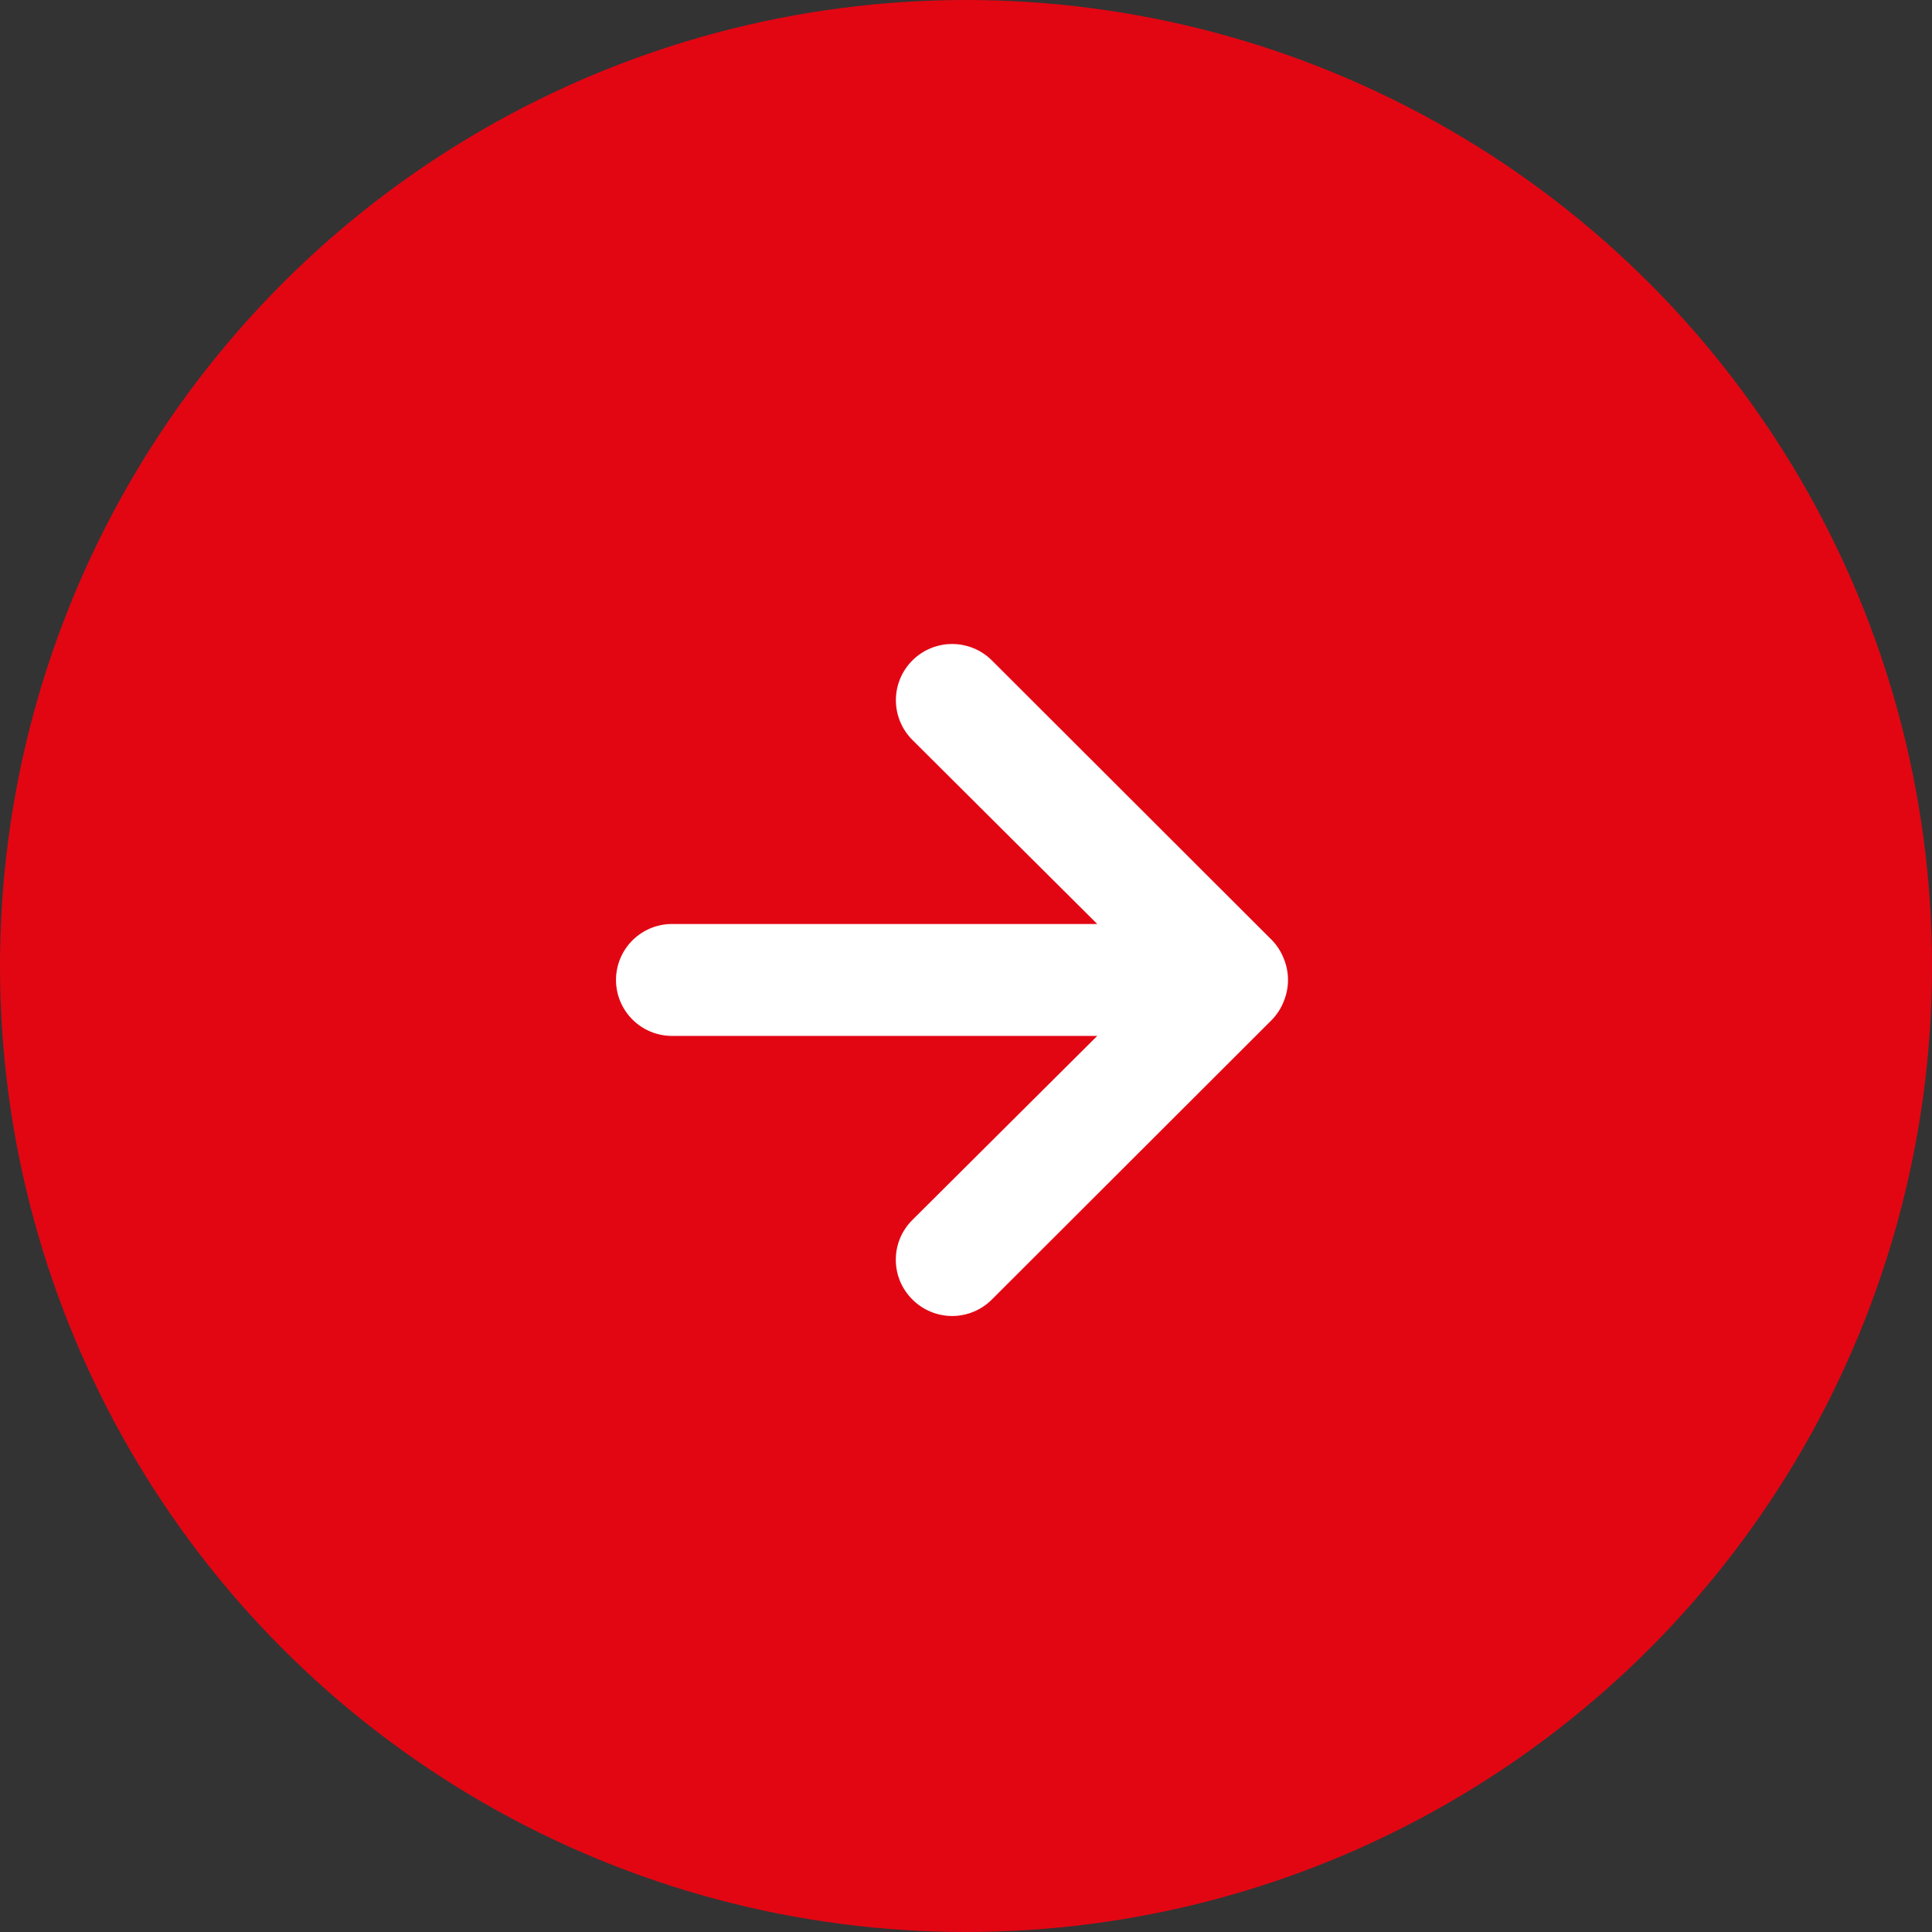
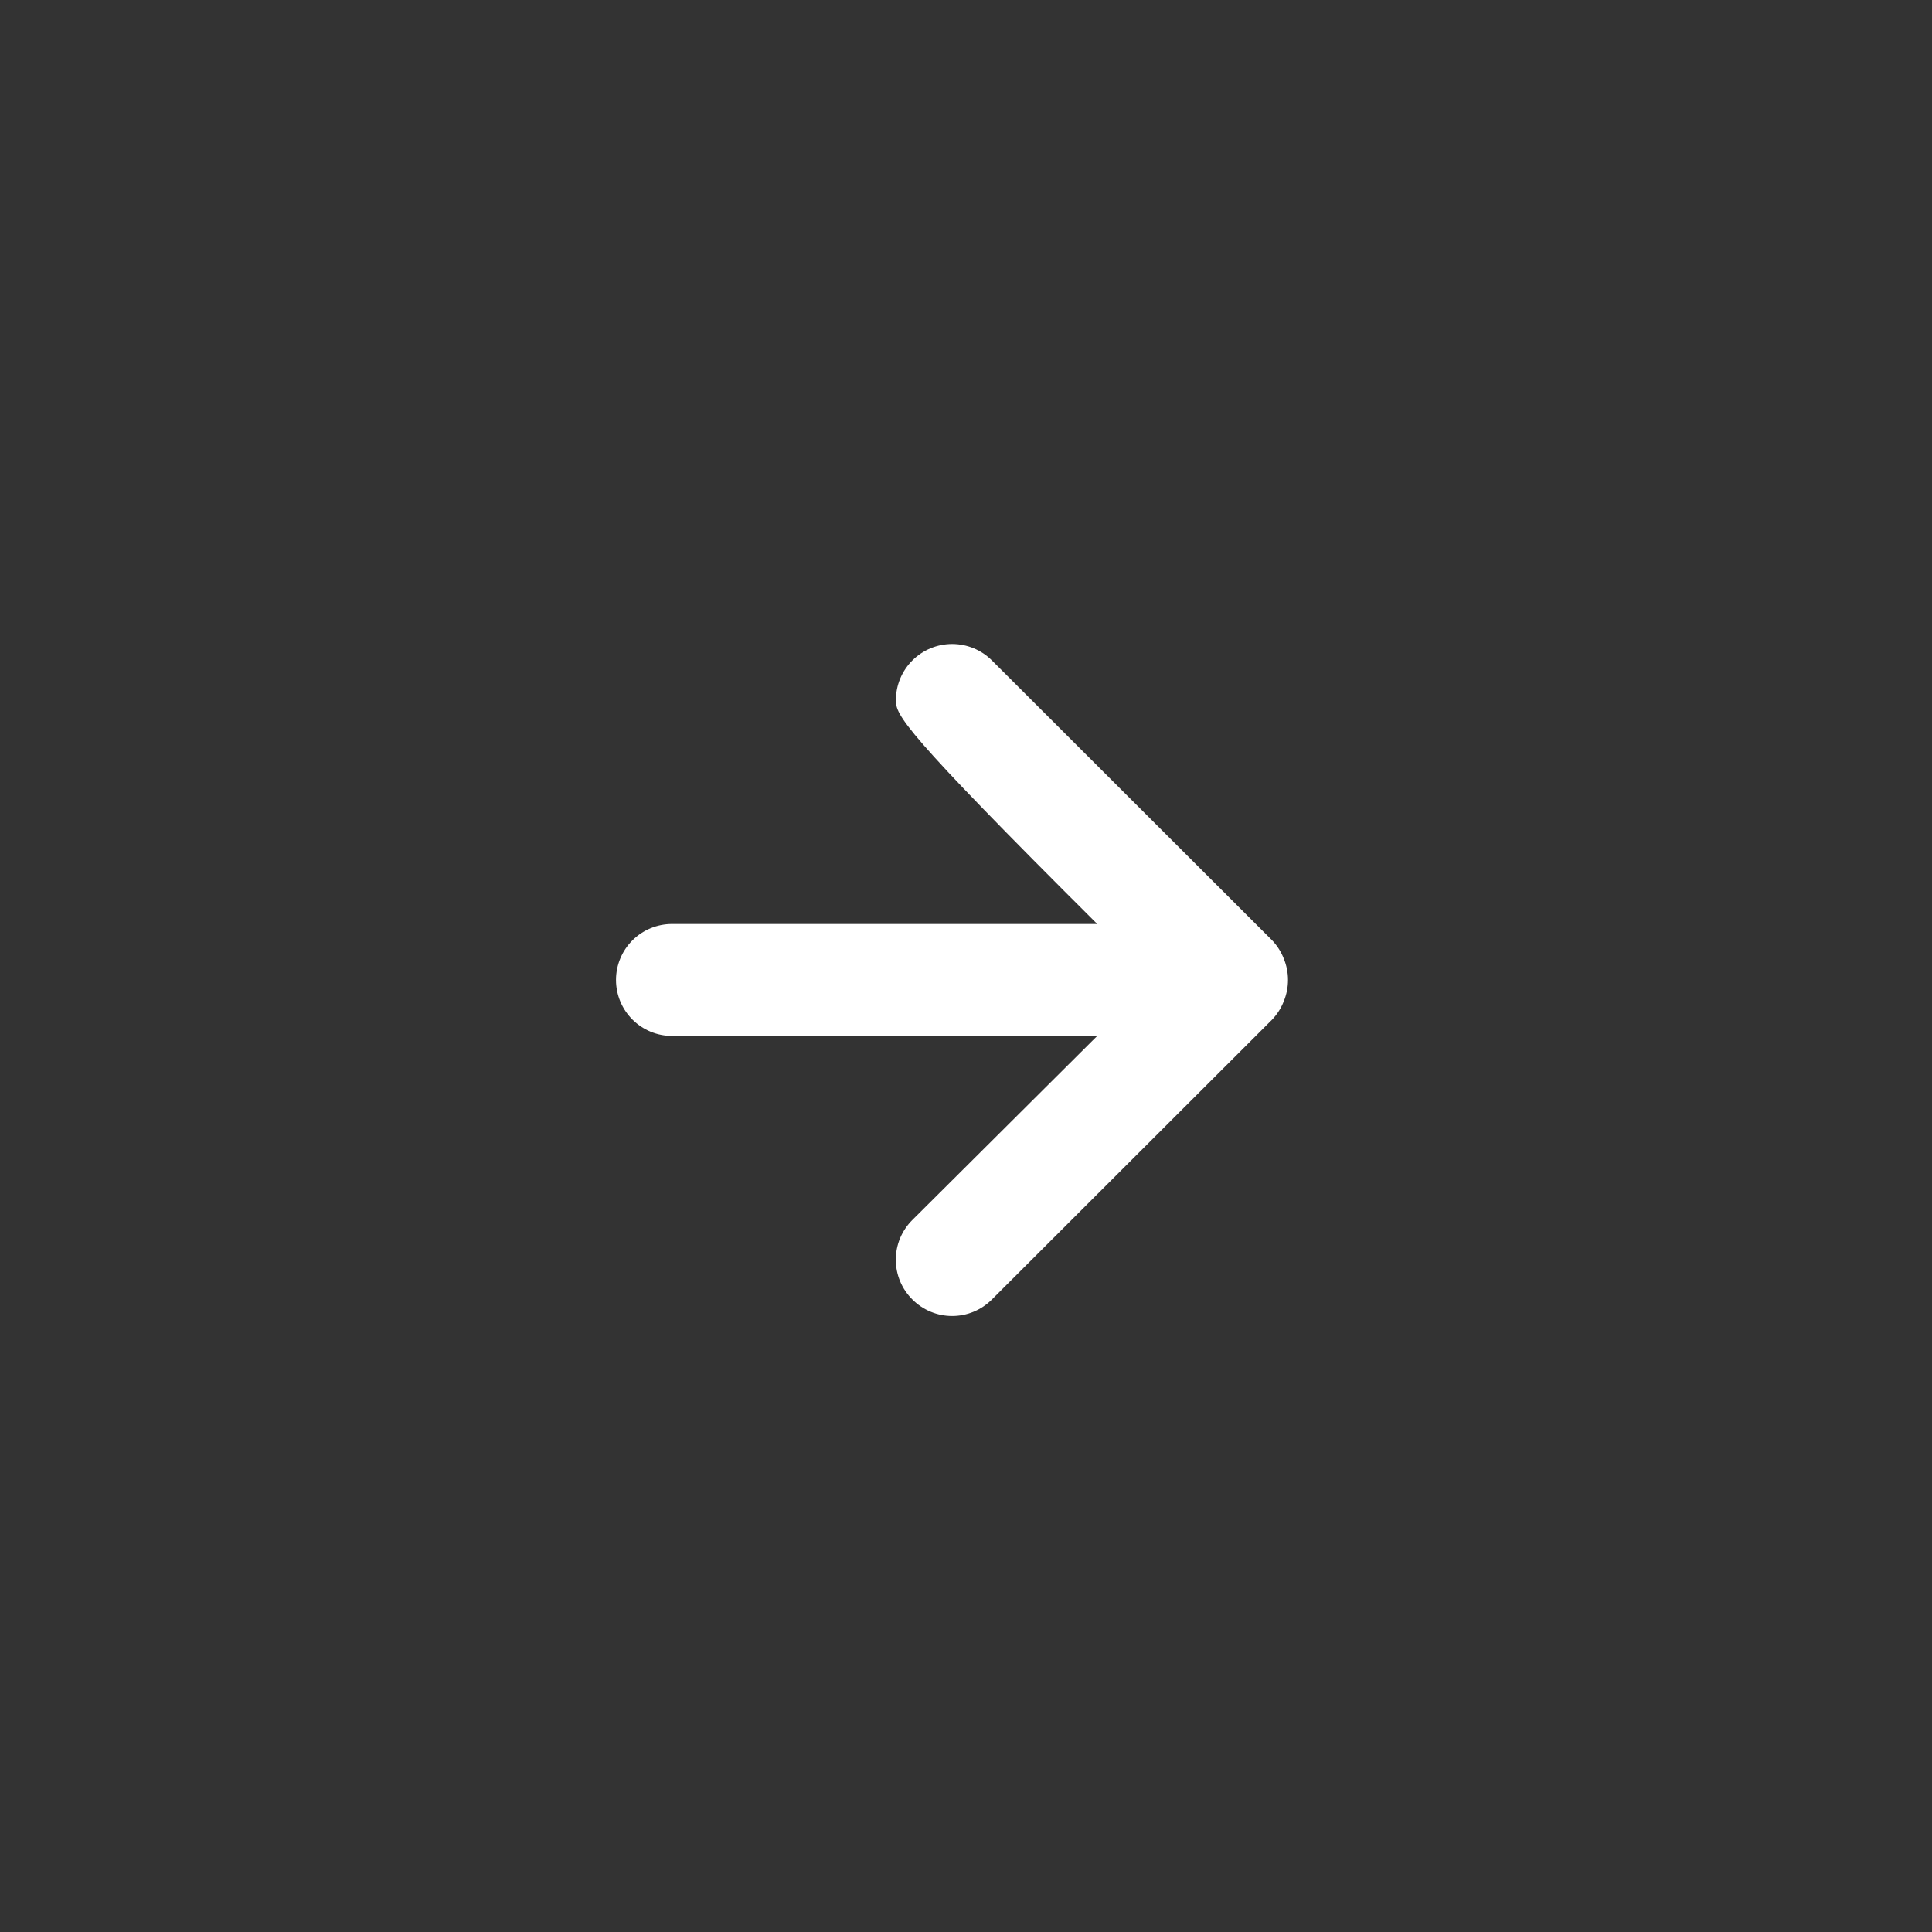
<svg xmlns="http://www.w3.org/2000/svg" width="69" height="69" viewBox="0 0 69 69" fill="none">
  <rect x="0" y="0" width="69" height="69" fill="#333333" stroke="none" />
-   <circle cx="34.5" cy="34.5" r="34.5" fill="#E20613" />
-   <path d="M24.001 33H39.187L32.584 26.425C32.208 26.049 31.996 25.539 31.996 25.006C31.996 24.474 32.208 23.964 32.584 23.588C32.961 23.211 33.472 23 34.005 23C34.538 23 35.049 23.211 35.426 23.588L45.43 33.58C45.612 33.77 45.755 33.994 45.85 34.239C46.05 34.725 46.05 35.271 45.85 35.758C45.755 36.003 45.612 36.227 45.43 36.417L35.426 46.409C35.24 46.596 35.018 46.745 34.775 46.846C34.531 46.948 34.269 47 34.005 47C33.741 47 33.479 46.948 33.236 46.846C32.992 46.745 32.77 46.596 32.584 46.409C32.397 46.223 32.248 46.002 32.146 45.759C32.045 45.515 31.993 45.254 31.993 44.99C31.993 44.726 32.045 44.465 32.146 44.221C32.248 43.978 32.397 43.757 32.584 43.571L39.187 36.997H24.001C23.47 36.997 22.961 36.786 22.586 36.411C22.211 36.037 22 35.528 22 34.998C22 34.468 22.211 33.96 22.586 33.585C22.961 33.211 23.47 33 24.001 33Z" fill="white" />
+   <path d="M24.001 33H39.187C32.208 26.049 31.996 25.539 31.996 25.006C31.996 24.474 32.208 23.964 32.584 23.588C32.961 23.211 33.472 23 34.005 23C34.538 23 35.049 23.211 35.426 23.588L45.43 33.58C45.612 33.77 45.755 33.994 45.85 34.239C46.05 34.725 46.05 35.271 45.85 35.758C45.755 36.003 45.612 36.227 45.43 36.417L35.426 46.409C35.24 46.596 35.018 46.745 34.775 46.846C34.531 46.948 34.269 47 34.005 47C33.741 47 33.479 46.948 33.236 46.846C32.992 46.745 32.77 46.596 32.584 46.409C32.397 46.223 32.248 46.002 32.146 45.759C32.045 45.515 31.993 45.254 31.993 44.99C31.993 44.726 32.045 44.465 32.146 44.221C32.248 43.978 32.397 43.757 32.584 43.571L39.187 36.997H24.001C23.47 36.997 22.961 36.786 22.586 36.411C22.211 36.037 22 35.528 22 34.998C22 34.468 22.211 33.96 22.586 33.585C22.961 33.211 23.47 33 24.001 33Z" fill="white" />
</svg>